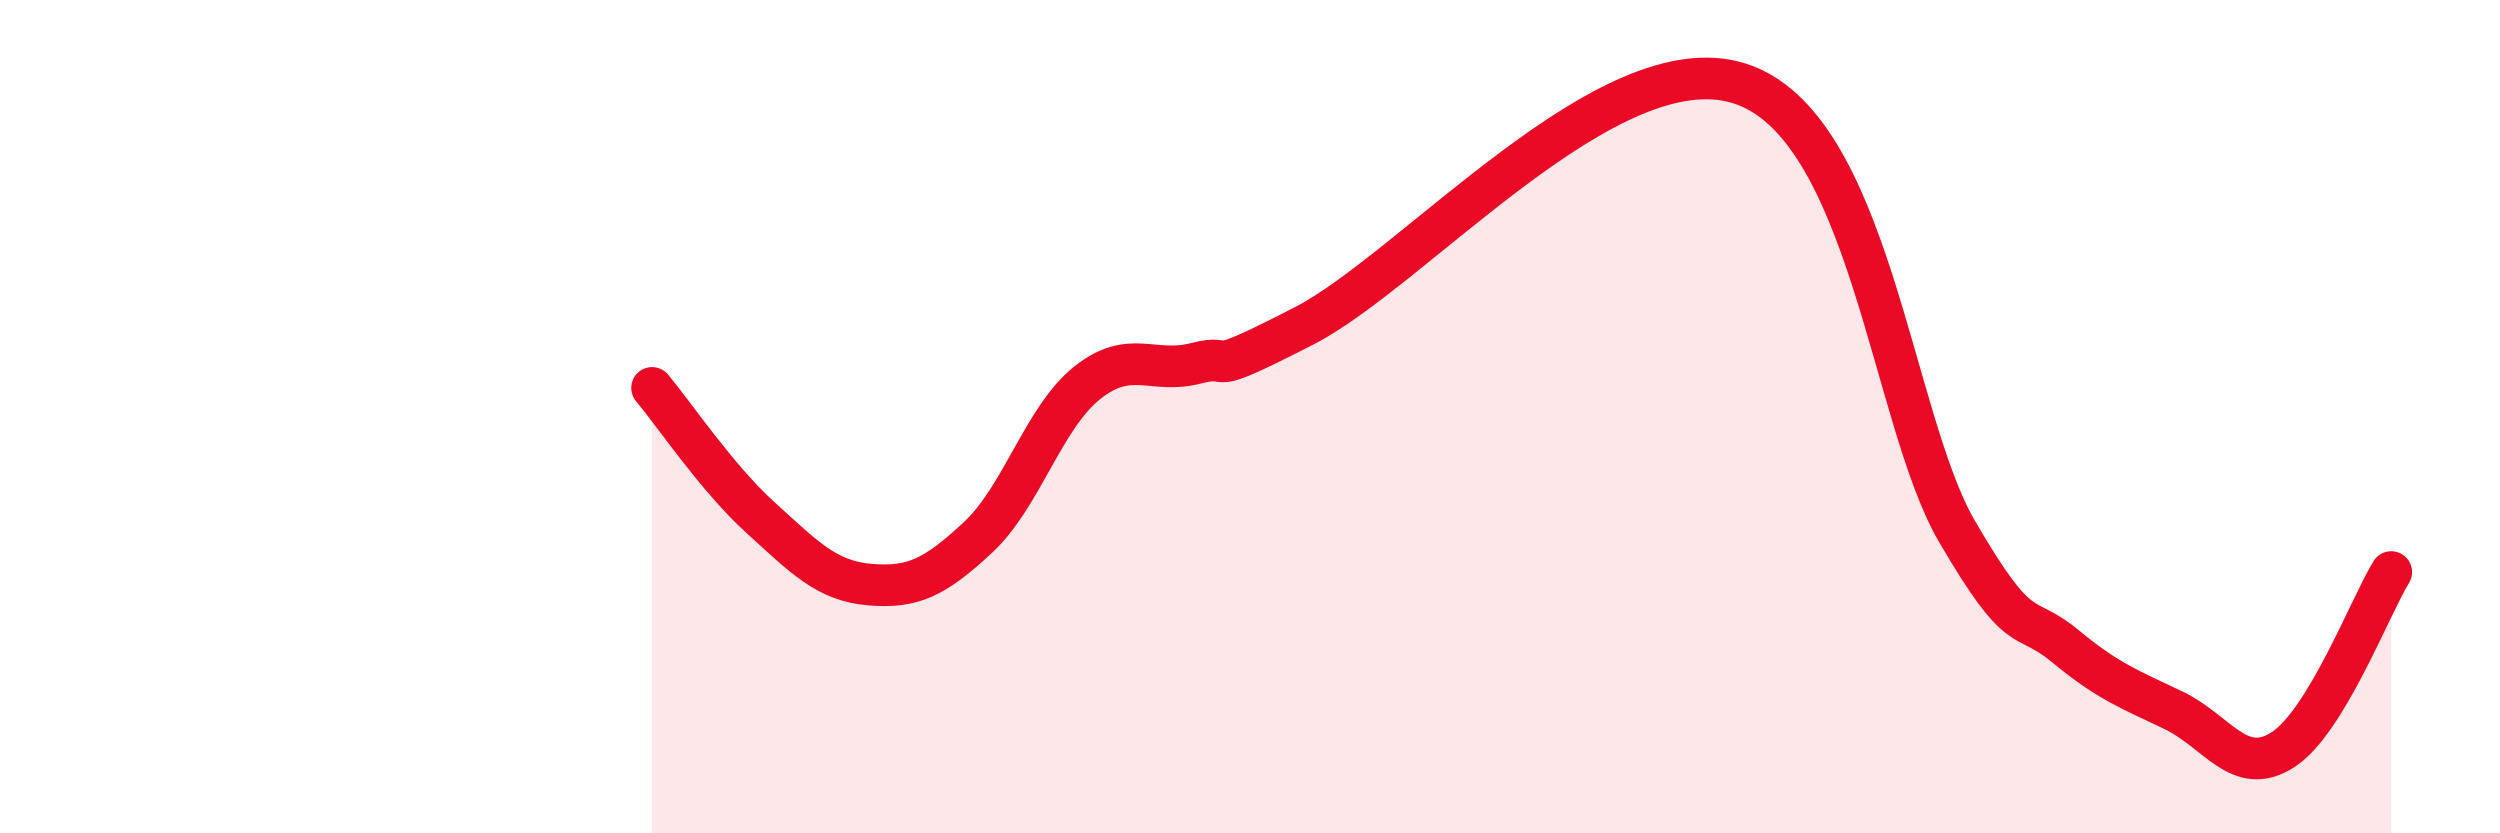
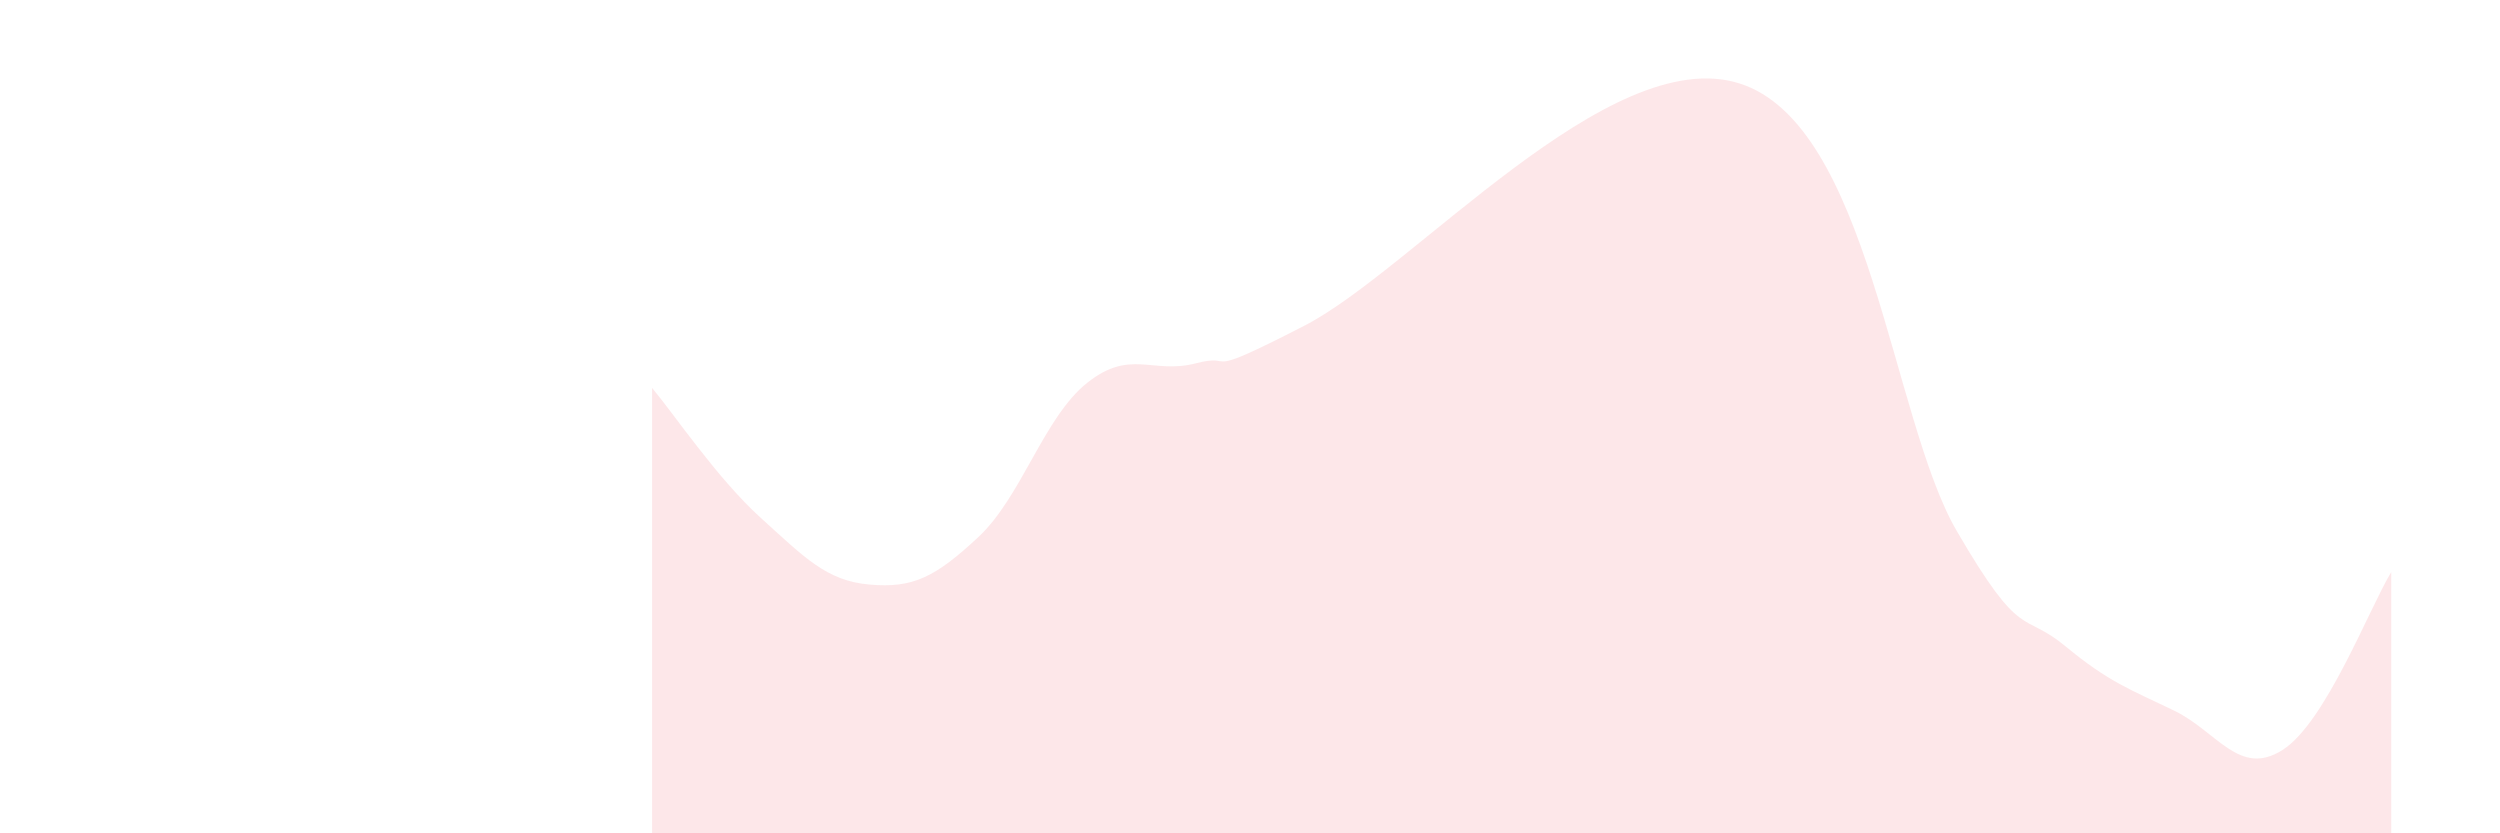
<svg xmlns="http://www.w3.org/2000/svg" width="60" height="20" viewBox="0 0 60 20">
  <path d="M 15.65,9.31 C 16.17,9.93 17.22,11.49 18.26,12.43 C 19.3,13.37 19.83,13.94 20.87,14.03 C 21.91,14.12 22.44,13.86 23.48,12.89 C 24.52,11.92 25.05,10.02 26.09,9.19 C 27.13,8.36 27.66,8.99 28.7,8.72 C 29.74,8.45 28.69,9.16 31.3,7.82 C 33.91,6.48 38.61,1.02 41.74,2 C 44.87,2.98 45.39,10.04 46.96,12.74 C 48.53,15.44 48.53,14.65 49.57,15.51 C 50.61,16.37 51.13,16.55 52.17,17.05 C 53.21,17.55 53.74,18.66 54.78,18 C 55.82,17.34 56.87,14.58 57.39,13.73L57.39 20L15.65 20Z" fill="#EB0A25" opacity="0.1" stroke-linecap="round" stroke-linejoin="round" />
-   <path d="M 15.65,9.31 C 16.17,9.93 17.22,11.49 18.26,12.43 C 19.3,13.37 19.83,13.94 20.87,14.03 C 21.91,14.12 22.44,13.86 23.48,12.89 C 24.52,11.92 25.05,10.02 26.09,9.19 C 27.13,8.36 27.66,8.99 28.7,8.72 C 29.74,8.45 28.69,9.16 31.3,7.82 C 33.91,6.48 38.61,1.02 41.74,2 C 44.87,2.98 45.39,10.04 46.96,12.74 C 48.53,15.44 48.53,14.65 49.57,15.51 C 50.61,16.37 51.13,16.55 52.17,17.05 C 53.21,17.55 53.74,18.66 54.78,18 C 55.82,17.34 56.87,14.58 57.39,13.73" stroke="#EB0A25" stroke-width="1" fill="none" stroke-linecap="round" stroke-linejoin="round" />
</svg>